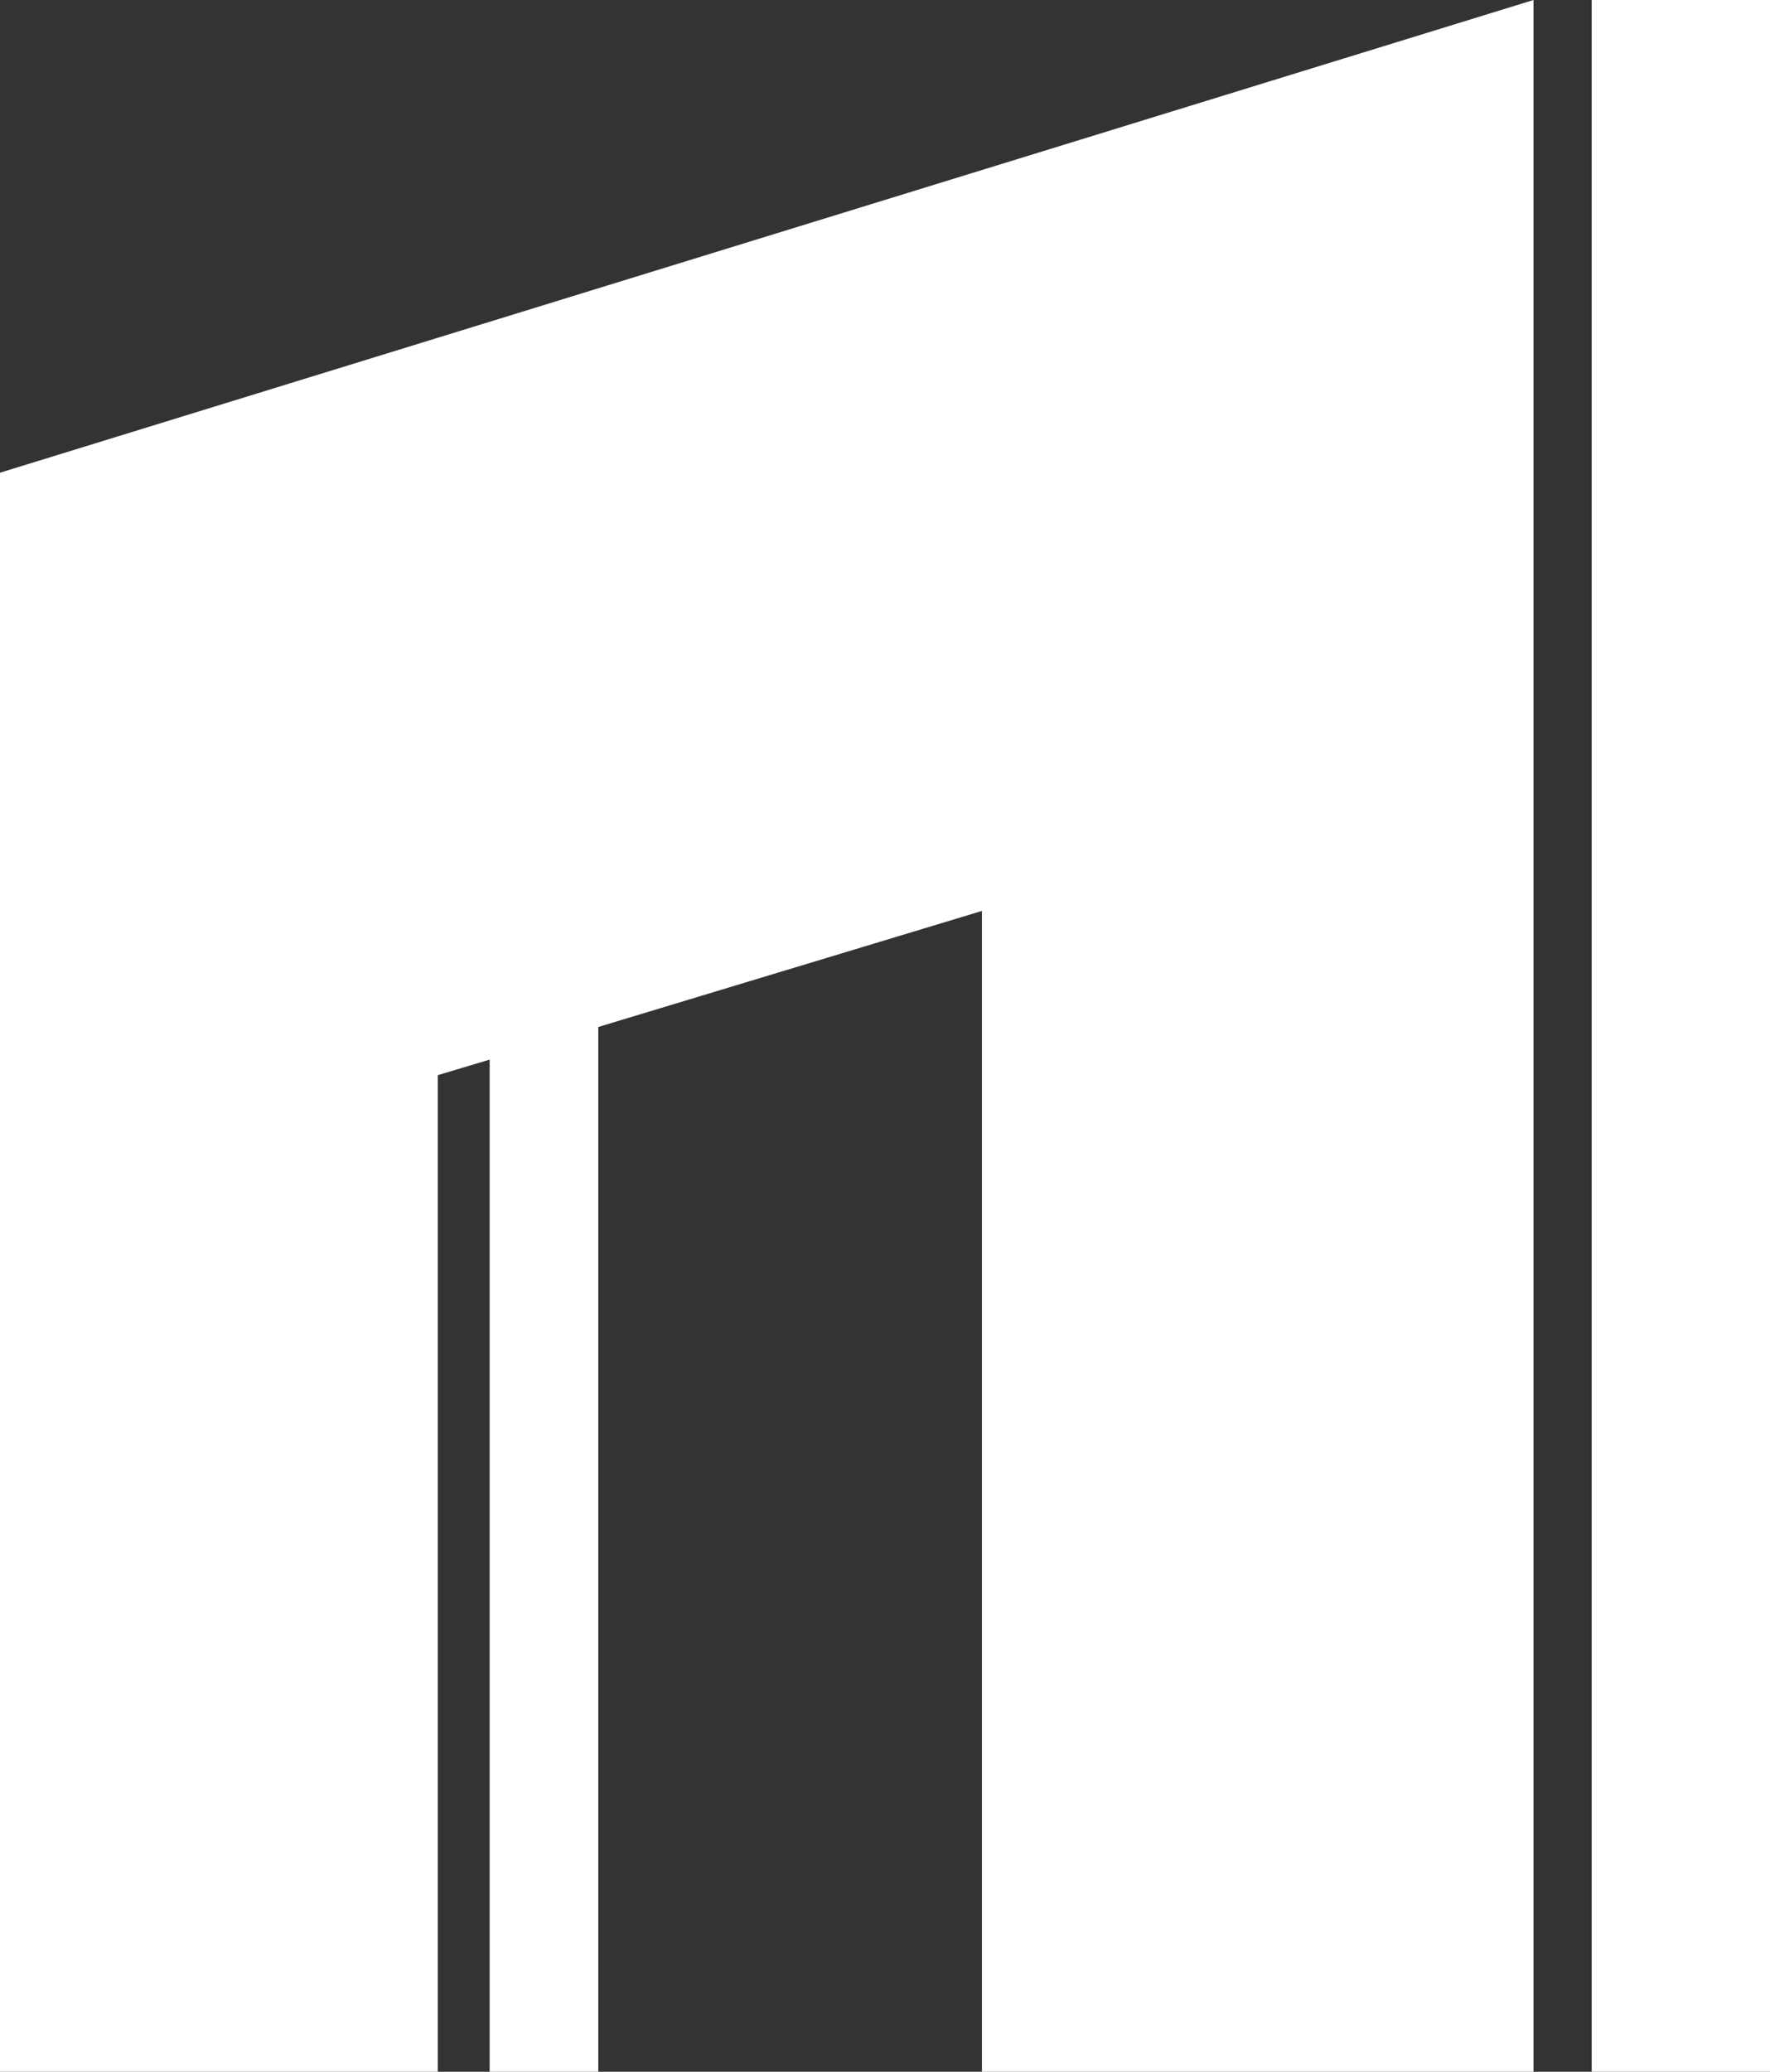
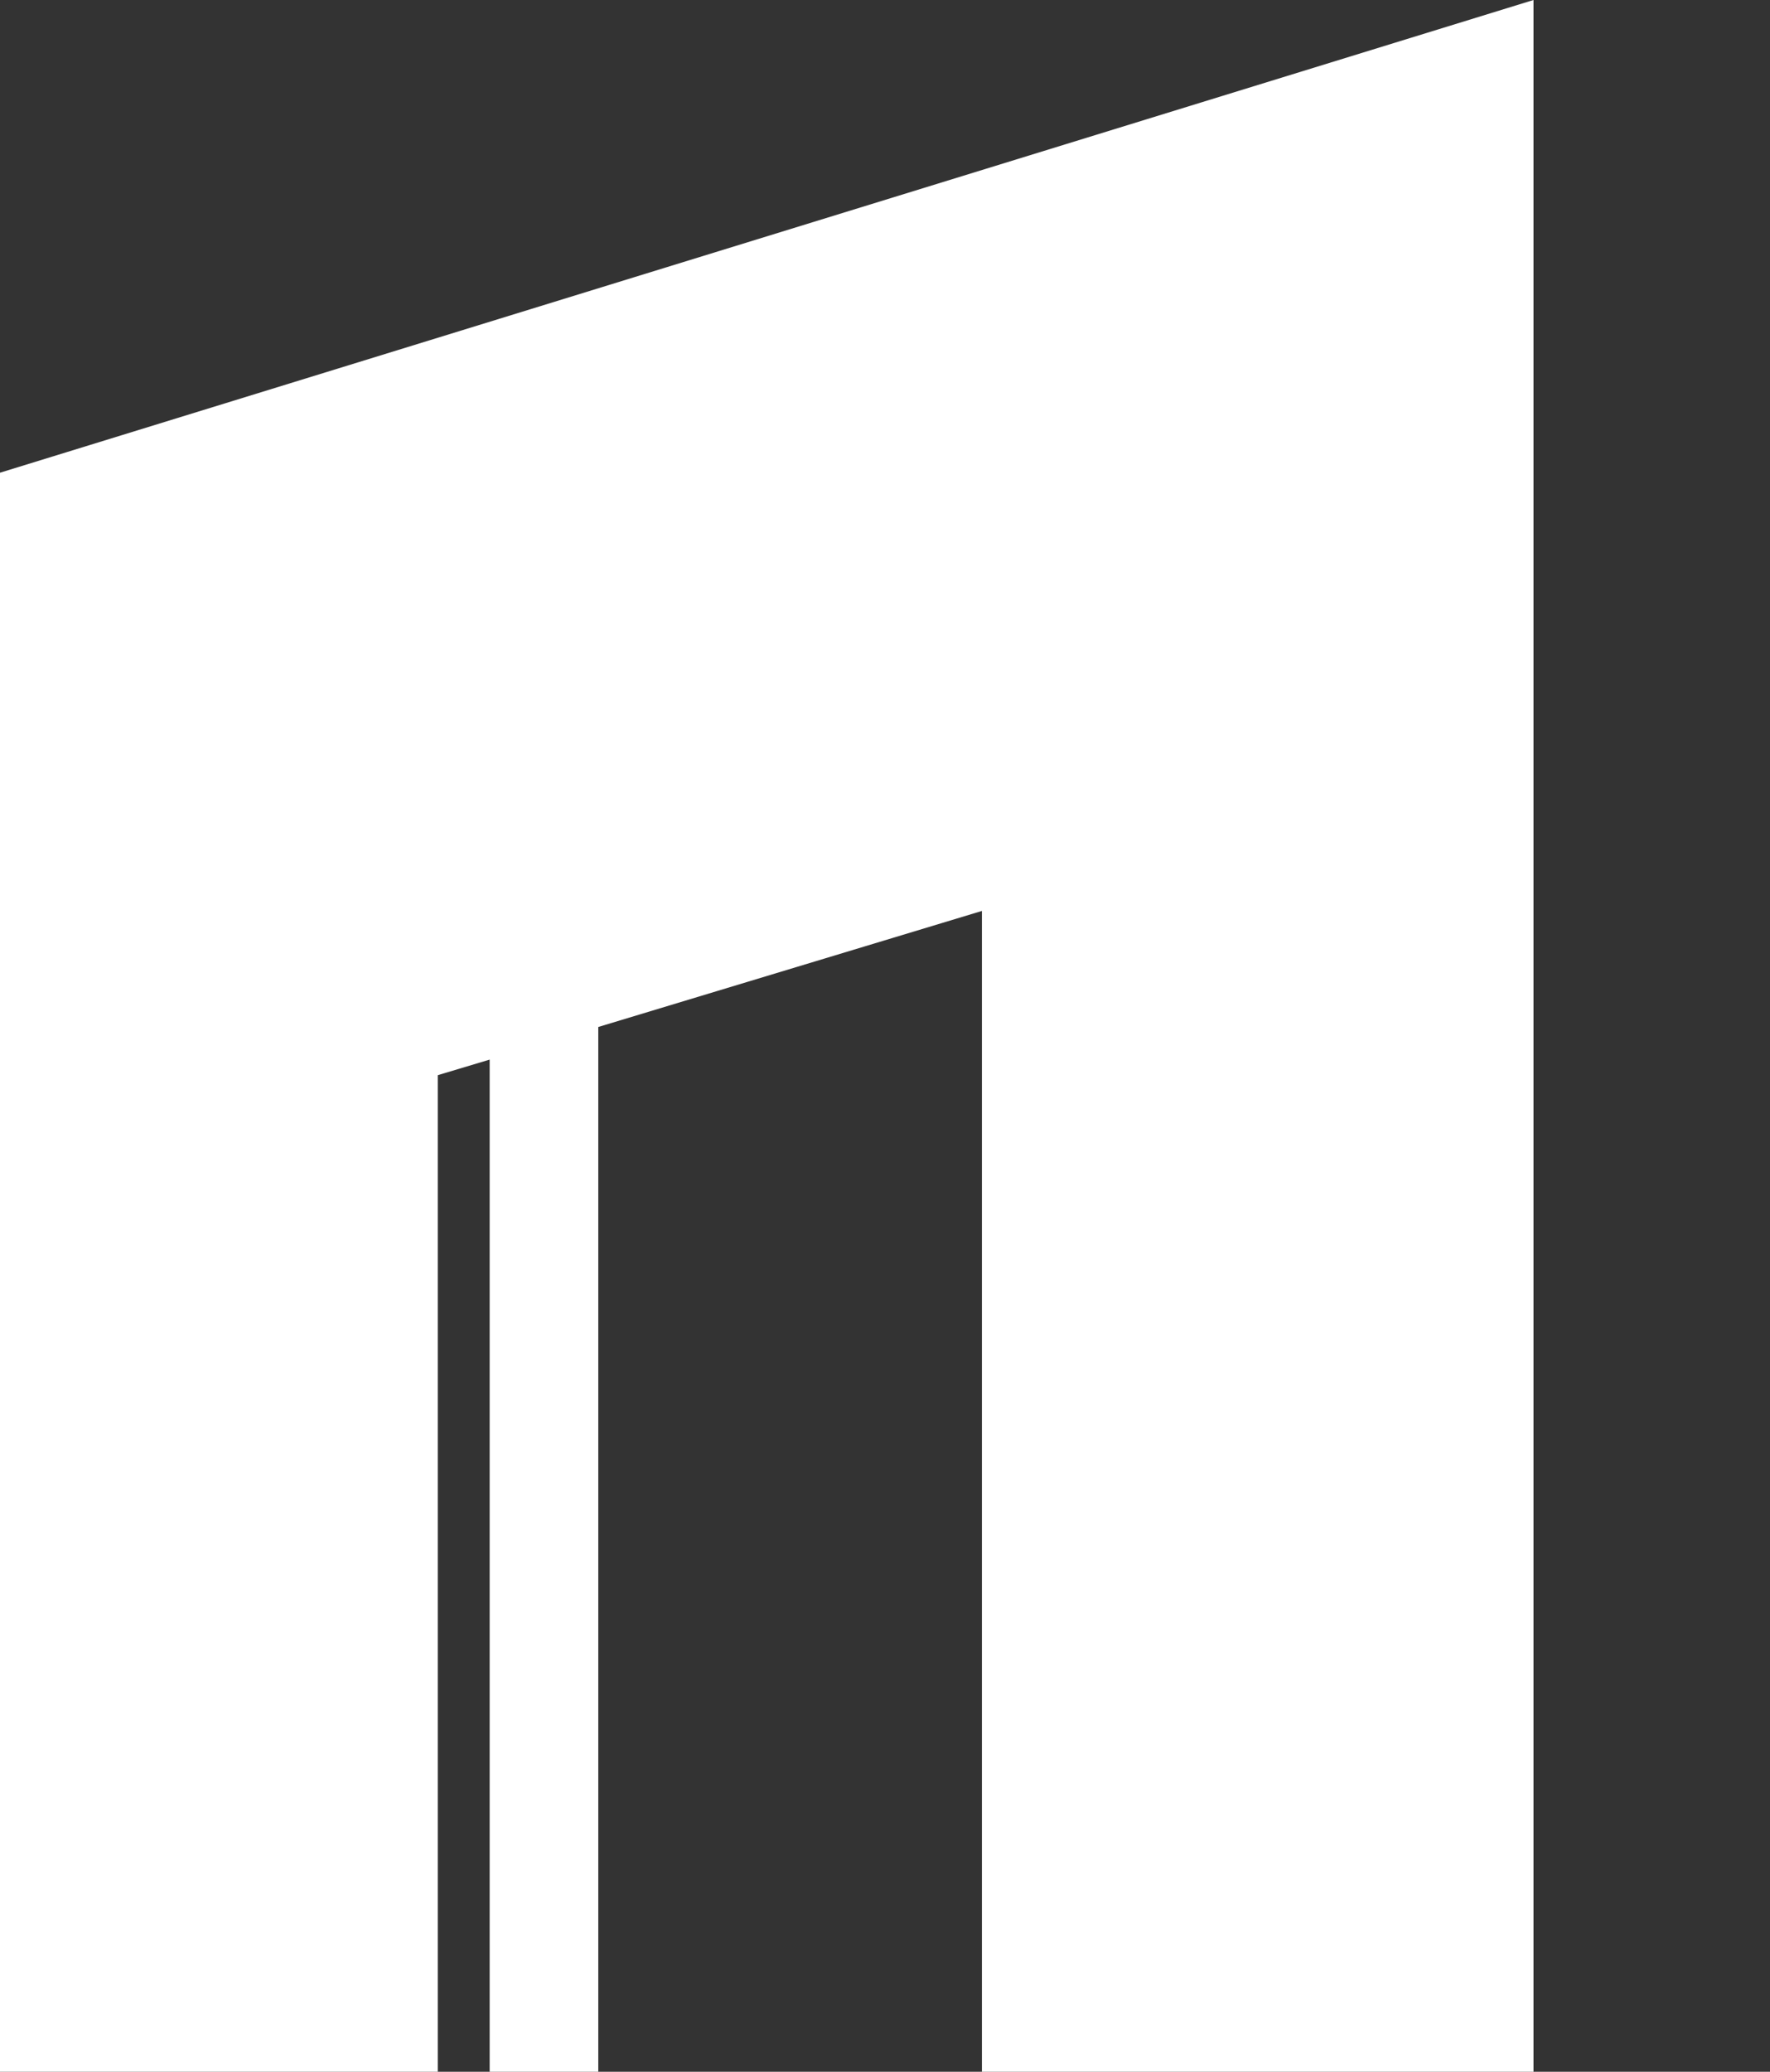
<svg xmlns="http://www.w3.org/2000/svg" viewBox="0 0 47.75 55.88">
  <rect x="0" y="0" width="47.75" height="55.88" fill="#333333" stroke="none" />
  <defs>
    <style>.cls-1{fill:#fff;}</style>
  </defs>
  <title>parametricos-naked-logo</title>
  <g id="Layer_2" data-name="Layer 2">
    <g id="Π">
      <polygon class="cls-1" points="0 55.88 11.81 55.88 11.81 29 13.21 28.58 13.21 55.88 16.14 55.88 16.14 27.7 26.49 24.57 26.49 55.88 41.37 55.88 41.37 0 0 12.75 0 55.88" />
-       <rect class="cls-1" x="42.94" width="4.81" height="55.88" />
    </g>
  </g>
</svg>